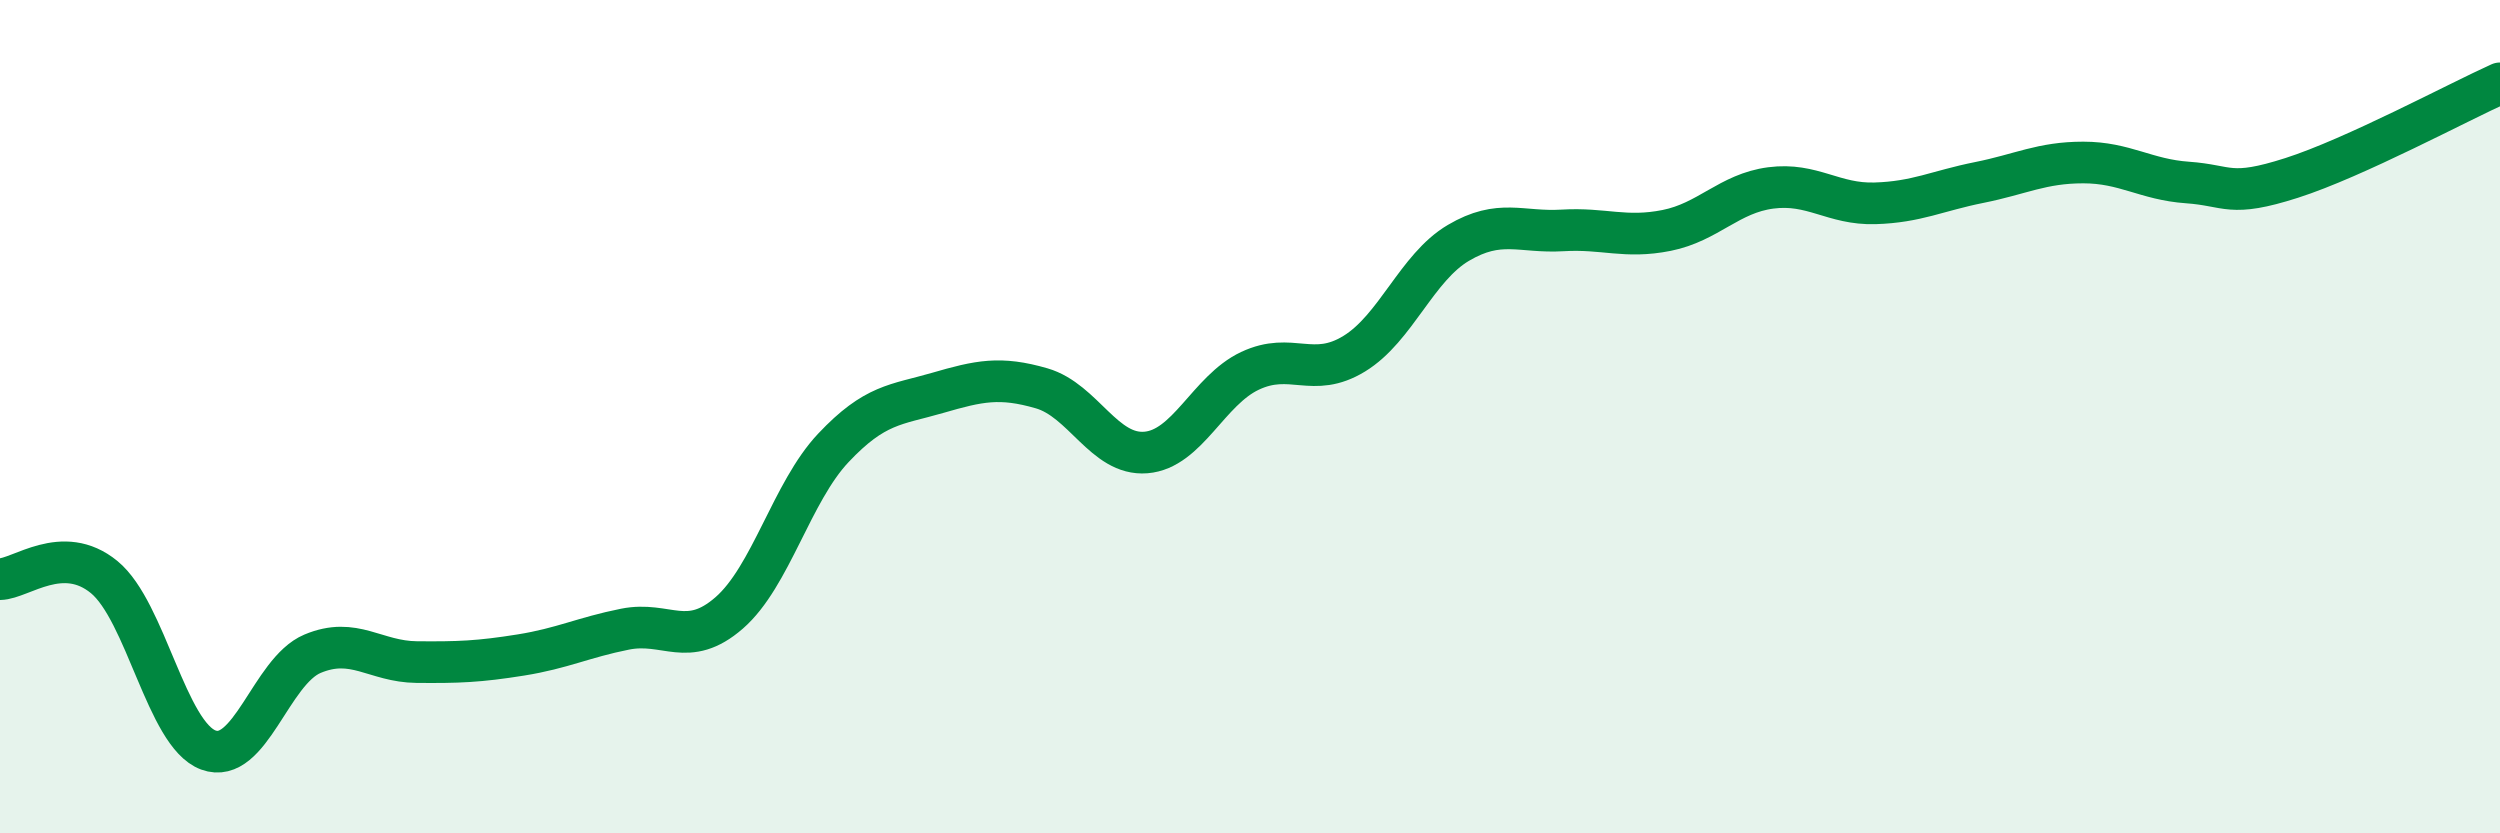
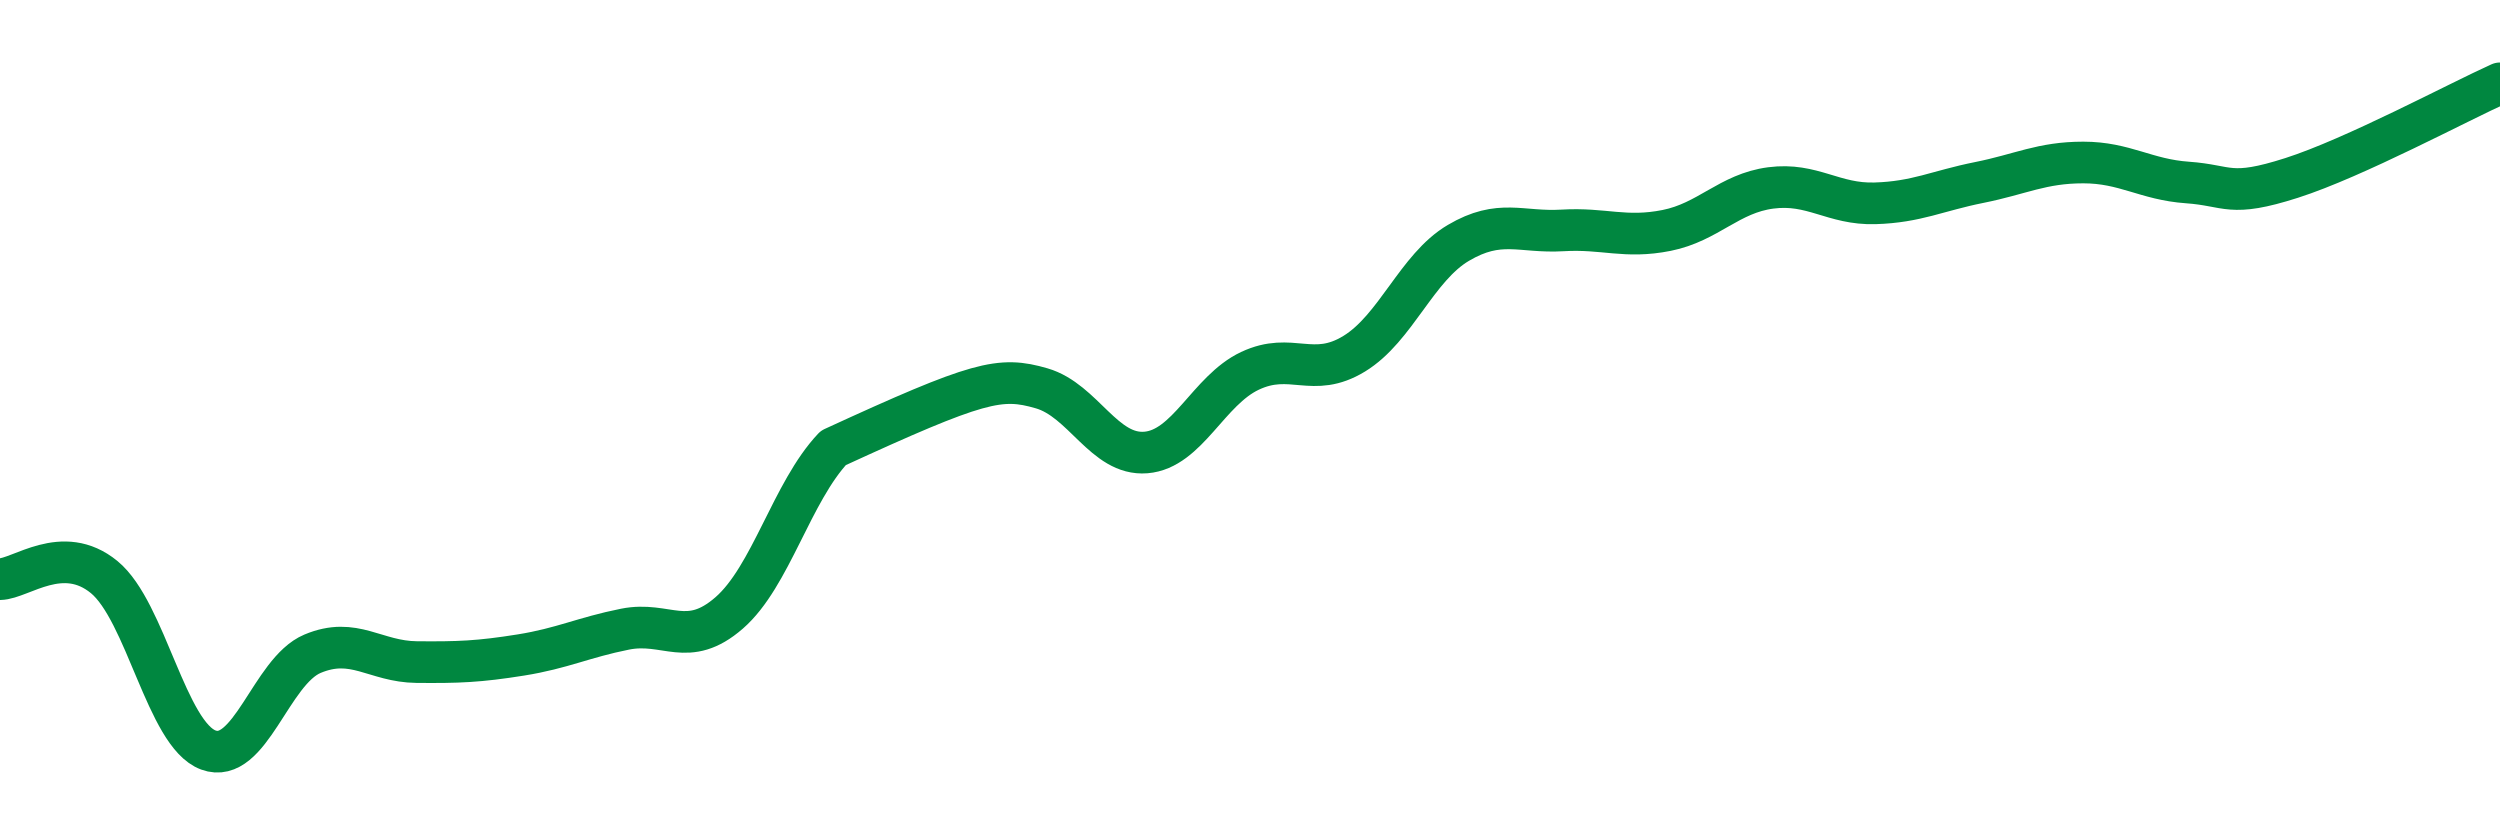
<svg xmlns="http://www.w3.org/2000/svg" width="60" height="20" viewBox="0 0 60 20">
-   <path d="M 0,13.9 C 0.5,13.89 1.5,13.03 2.5,13.85 C 3.5,14.67 4,17.63 5,18 C 6,18.37 6.5,16.11 7.5,15.69 C 8.5,15.27 9,15.88 10,15.89 C 11,15.9 11.5,15.88 12.5,15.72 C 13.5,15.56 14,15.3 15,15.1 C 16,14.9 16.5,15.58 17.5,14.71 C 18.5,13.84 19,11.81 20,10.75 C 21,9.69 21.5,9.72 22.5,9.43 C 23.5,9.14 24,9.03 25,9.32 C 26,9.61 26.5,10.94 27.5,10.86 C 28.5,10.78 29,9.37 30,8.9 C 31,8.43 31.5,9.1 32.5,8.49 C 33.5,7.88 34,6.42 35,5.83 C 36,5.24 36.5,5.59 37.5,5.53 C 38.5,5.47 39,5.73 40,5.53 C 41,5.33 41.5,4.64 42.5,4.51 C 43.5,4.38 44,4.91 45,4.88 C 46,4.85 46.5,4.58 47.5,4.38 C 48.5,4.18 49,3.9 50,3.9 C 51,3.9 51.5,4.31 52.5,4.38 C 53.5,4.45 53.5,4.75 55,4.27 C 56.5,3.79 59,2.45 60,2L60 20L0 20Z" fill="#008740" opacity="0.1" stroke-linecap="round" stroke-linejoin="round" />
-   <path d="M 0,13.9 C 0.5,13.89 1.5,13.03 2.5,13.85 C 3.5,14.67 4,17.63 5,18 C 6,18.37 6.5,16.11 7.5,15.69 C 8.5,15.27 9,15.88 10,15.89 C 11,15.9 11.5,15.88 12.5,15.72 C 13.5,15.56 14,15.3 15,15.1 C 16,14.9 16.5,15.58 17.5,14.71 C 18.5,13.84 19,11.81 20,10.75 C 21,9.69 21.5,9.72 22.5,9.43 C 23.5,9.14 24,9.03 25,9.32 C 26,9.61 26.5,10.94 27.5,10.86 C 28.5,10.78 29,9.37 30,8.9 C 31,8.43 31.5,9.1 32.5,8.49 C 33.5,7.88 34,6.42 35,5.83 C 36,5.24 36.5,5.59 37.5,5.53 C 38.5,5.47 39,5.73 40,5.53 C 41,5.33 41.5,4.64 42.5,4.51 C 43.5,4.38 44,4.91 45,4.88 C 46,4.85 46.5,4.58 47.5,4.38 C 48.5,4.18 49,3.9 50,3.9 C 51,3.9 51.5,4.31 52.5,4.38 C 53.5,4.45 53.5,4.75 55,4.27 C 56.5,3.79 59,2.45 60,2" stroke="#008740" stroke-width="1" fill="none" stroke-linecap="round" stroke-linejoin="round" />
+   <path d="M 0,13.9 C 0.5,13.89 1.5,13.03 2.5,13.85 C 3.5,14.67 4,17.63 5,18 C 6,18.37 6.5,16.11 7.5,15.69 C 8.5,15.27 9,15.88 10,15.89 C 11,15.9 11.5,15.88 12.5,15.72 C 13.5,15.56 14,15.3 15,15.1 C 16,14.9 16.5,15.58 17.5,14.71 C 18.5,13.84 19,11.81 20,10.75 C 23.5,9.14 24,9.03 25,9.32 C 26,9.61 26.5,10.94 27.5,10.86 C 28.5,10.78 29,9.37 30,8.9 C 31,8.43 31.5,9.1 32.5,8.49 C 33.5,7.88 34,6.42 35,5.83 C 36,5.24 36.5,5.59 37.5,5.53 C 38.5,5.47 39,5.73 40,5.53 C 41,5.33 41.5,4.64 42.5,4.51 C 43.5,4.38 44,4.91 45,4.88 C 46,4.85 46.5,4.58 47.5,4.38 C 48.5,4.18 49,3.9 50,3.9 C 51,3.9 51.5,4.31 52.5,4.38 C 53.5,4.45 53.5,4.75 55,4.27 C 56.5,3.79 59,2.45 60,2" stroke="#008740" stroke-width="1" fill="none" stroke-linecap="round" stroke-linejoin="round" />
</svg>